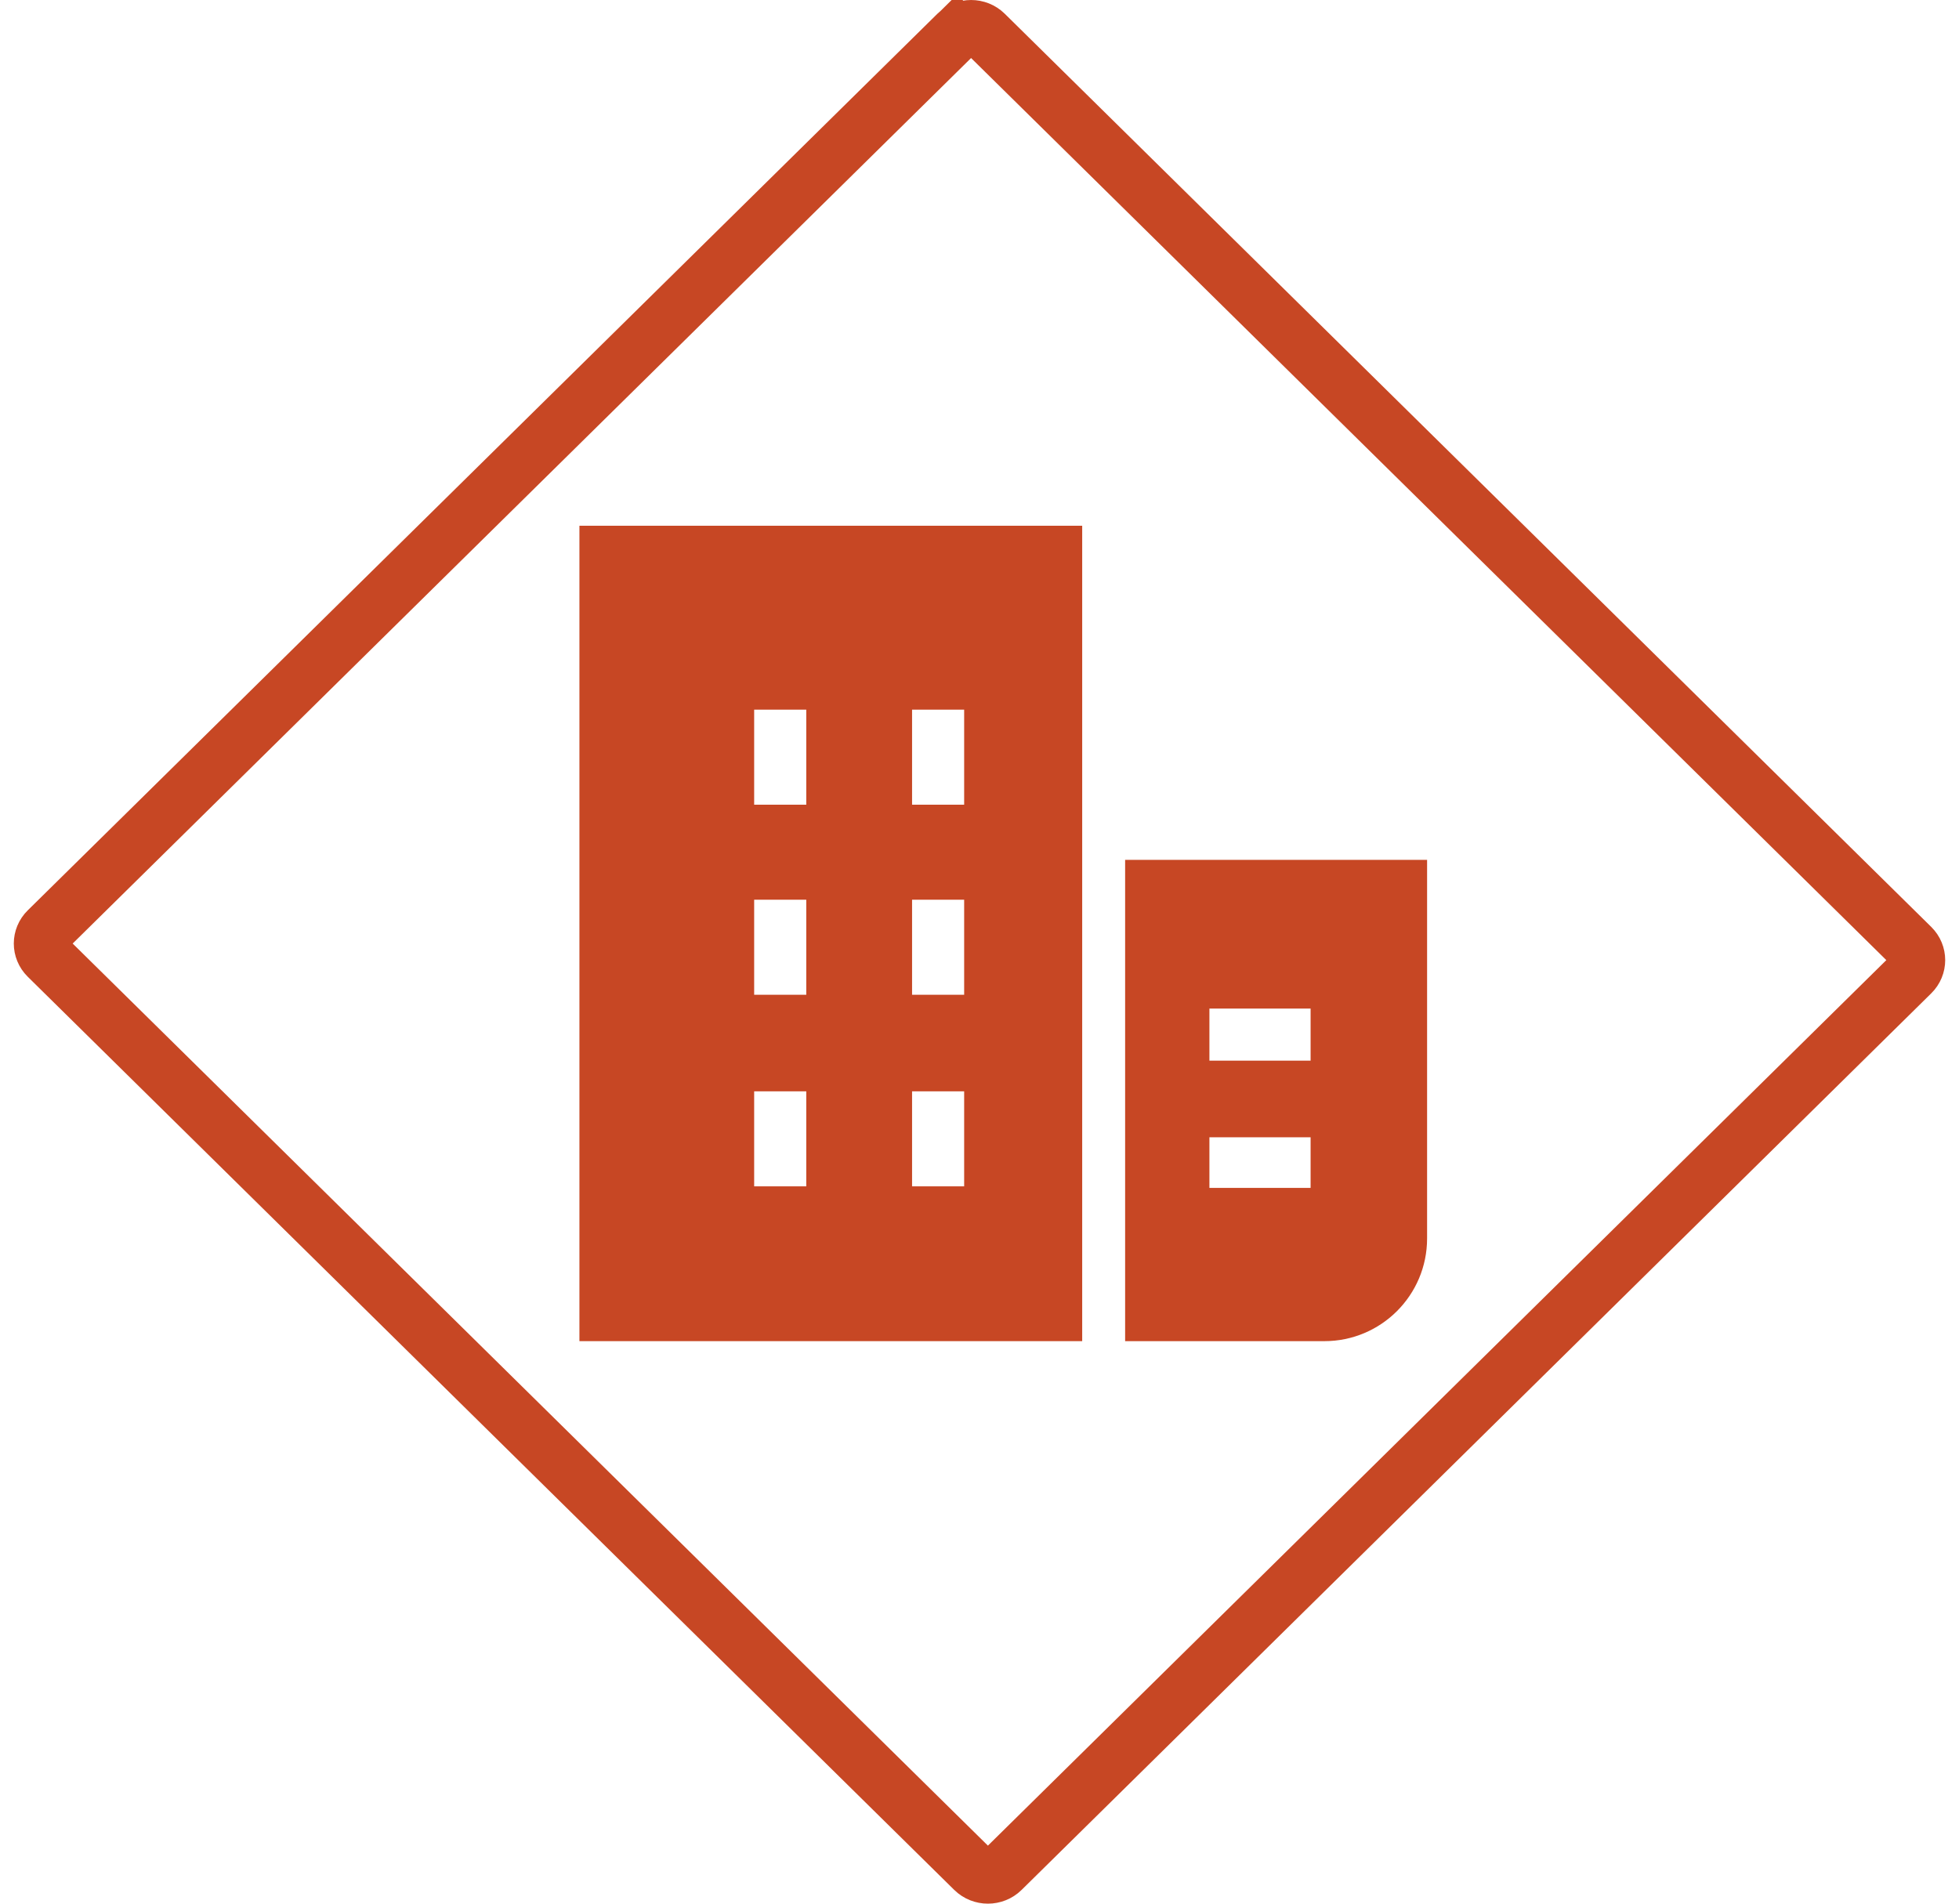
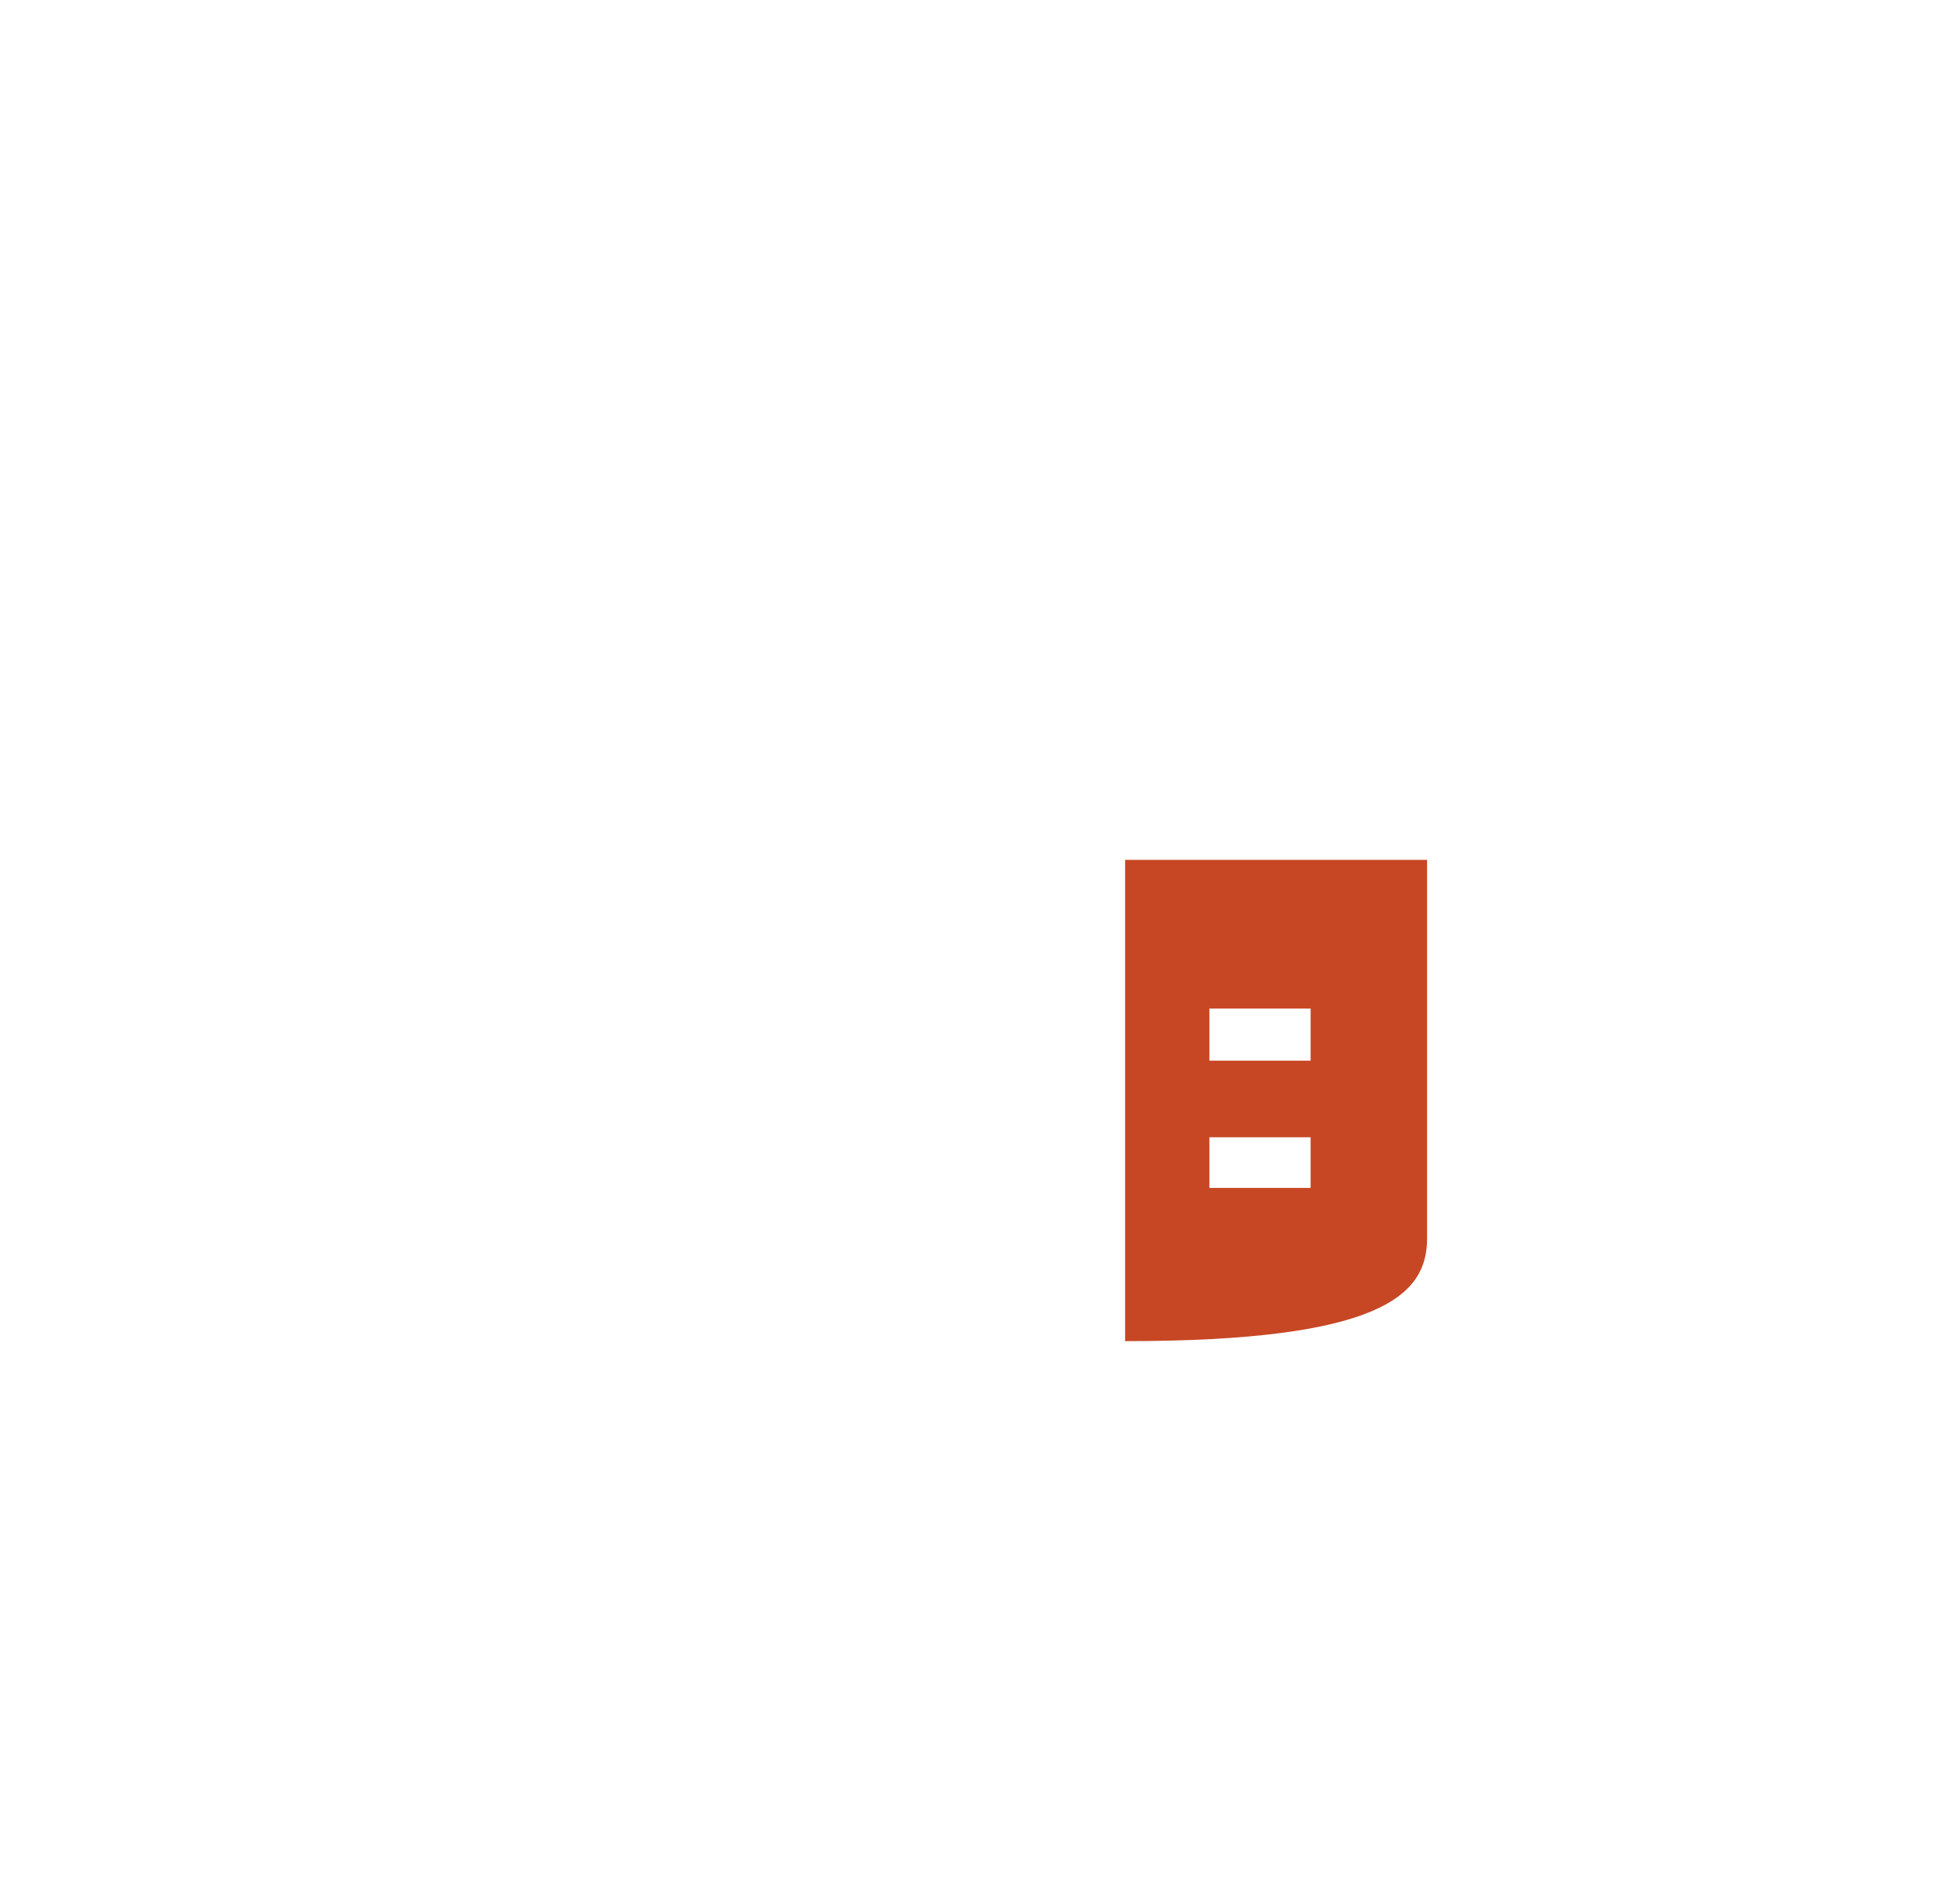
<svg xmlns="http://www.w3.org/2000/svg" width="71" height="69" viewBox="0 0 71 69" fill="none">
-   <path d="M39.222 19.056H21V48.611H39.222V19.056ZM29.222 43H27.333V39.556H29.222V43ZM29.222 36.056H27.333V32.611H29.222V36.056ZM29.222 29.167H27.333V25.722H29.222V29.167ZM34.944 43H33.056V39.556H34.944V43ZM34.944 36.056H33.056V32.611H34.944V36.056ZM34.944 29.167H33.056V25.722H34.944V29.167Z" fill="#C74724" />
-   <path d="M51.722 44.889V31.167H40.778V48.611H48C50.056 48.611 51.722 46.944 51.722 44.889ZM47.5 43.056H43.833V41.222H47.5V43.056ZM47.5 38.444H43.833V36.556H47.5V38.444Z" fill="#C74724" />
-   <path d="M69.292 34.309C69.569 34.583 69.569 35.019 69.292 35.292L36.324 67.789C36.039 68.07 35.571 68.07 35.286 67.789L1.708 34.691C1.431 34.417 1.431 33.981 1.708 33.708L34.676 1.211L33.979 0.504L34.676 1.211C34.961 0.93 35.429 0.93 35.714 1.211L69.292 34.309Z" stroke="#C74724" stroke-width="2" />
+   <path d="M51.722 44.889V31.167H40.778V48.611C50.056 48.611 51.722 46.944 51.722 44.889ZM47.5 43.056H43.833V41.222H47.5V43.056ZM47.5 38.444H43.833V36.556H47.5V38.444Z" fill="#C74724" />
</svg>